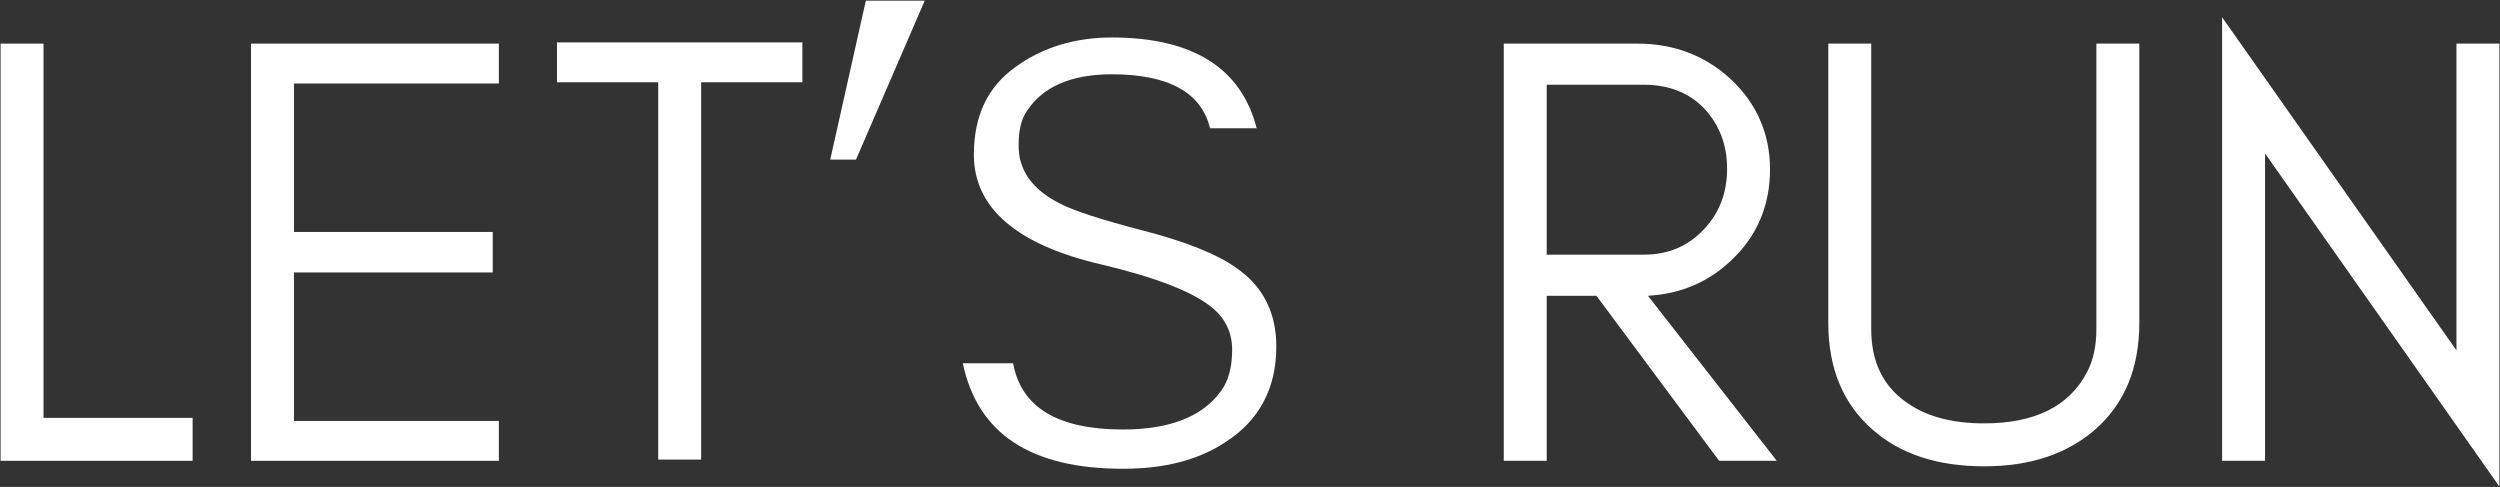
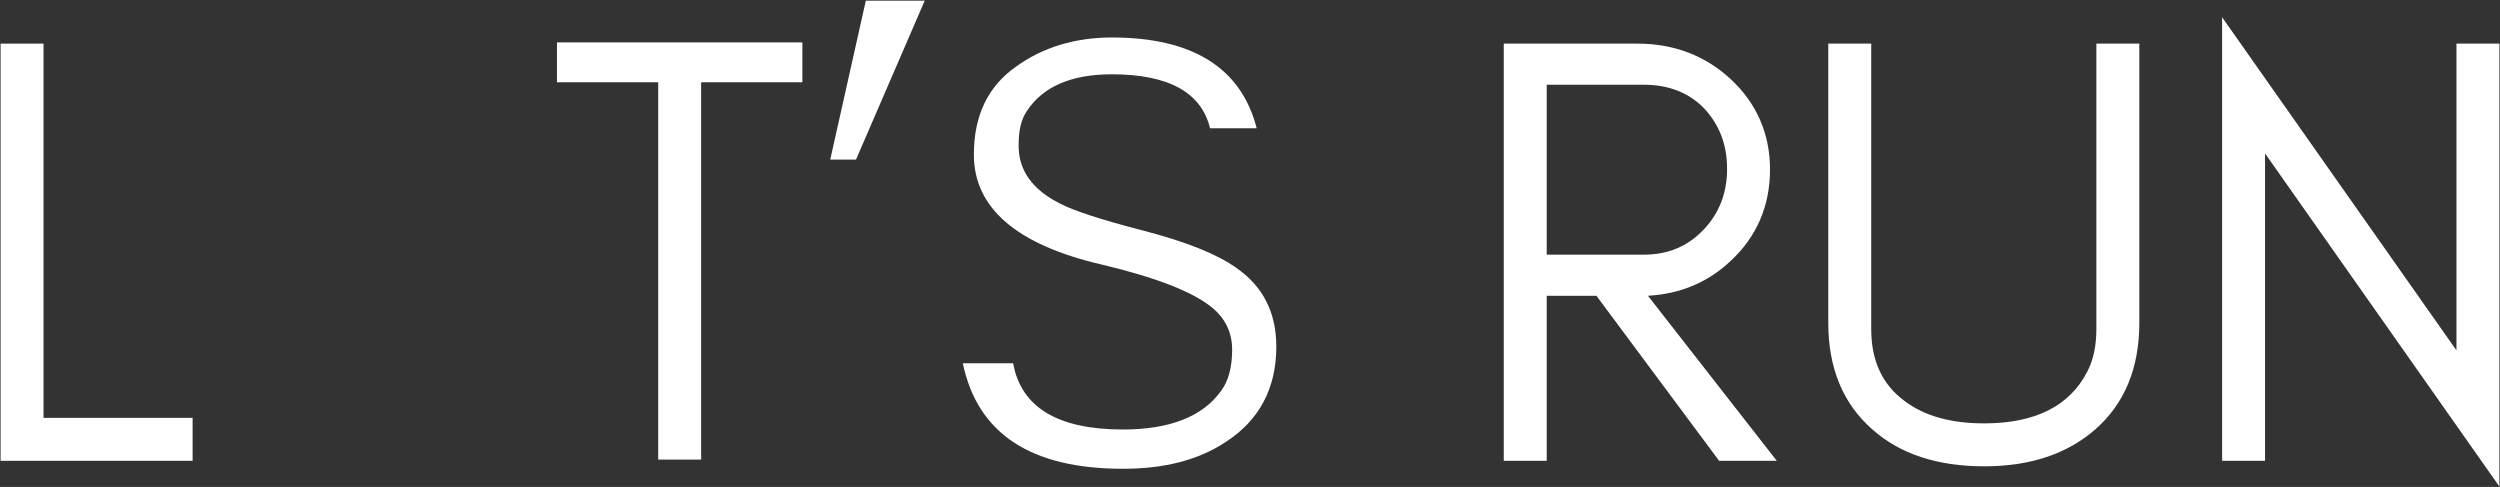
<svg xmlns="http://www.w3.org/2000/svg" width="1304" height="254" viewBox="0 0 1304 254" fill="none">
  <rect x="0" y="0" width="1304" height="254" fill="#333333" stroke="none" />
  <path d="M22.705 217.953H100.465V240.353H0.305V22.753H22.705V217.953Z" fill="white" />
-   <path d="M260.21 240.353H130.93V22.753H260.21V43.553H153.33V120.993H257.01V142.113H153.33V219.553H260.21V240.353Z" fill="white" />
  <path d="M290.517 42.913V22.113H418.517V42.913H365.717V239.713H343.317V42.913H290.517Z" fill="white" />
  <path d="M482.335 0.353L446.495 83.233H433.055L451.615 0.353H482.335Z" fill="white" />
  <path d="M574.527 137.953C530.367 127.713 507.967 108.513 507.967 80.673C507.967 60.193 515.327 45.153 529.727 34.913C543.807 24.673 560.767 19.552 579.967 19.552C622.207 19.552 647.487 35.553 655.487 66.912H631.167C626.687 48.352 609.727 38.752 579.967 38.752C558.847 38.752 544.127 45.153 535.807 57.633C532.607 62.112 531.327 68.192 531.327 75.233C531.007 88.672 538.367 98.913 553.087 106.273C559.807 109.793 574.207 114.593 596.607 120.353C618.687 126.113 634.687 132.513 644.607 139.553C658.687 149.153 665.727 162.913 665.727 180.833C665.727 202.593 656.767 219.233 639.487 230.433C625.087 240.033 607.167 244.513 585.727 244.513C537.727 244.513 509.887 226.273 502.207 189.473H528.447C532.607 212.513 551.807 224.033 585.727 224.033C610.047 224.033 627.327 217.313 636.927 203.873C640.767 198.753 642.687 191.393 642.687 182.433C642.687 173.473 639.167 166.113 632.127 160.353C621.887 152.033 602.687 144.673 574.527 137.953Z" fill="white" />
  <path d="M806.767 132.833H857.327C869.807 132.833 880.047 128.673 888.367 120.033C896.687 111.393 900.847 100.833 900.847 88.033C900.847 75.233 896.687 64.993 889.007 56.673C881.007 48.353 870.447 44.193 857.327 44.193H806.767V132.833ZM923.247 88.353C923.247 107.553 916.207 123.553 902.767 136.033C890.927 147.233 876.527 153.313 859.567 154.273L926.767 240.353H896.687L832.687 154.273H806.767V240.353H784.367V22.753H854.127C873.327 22.753 889.647 29.152 902.767 41.312C916.207 53.793 923.247 69.793 923.247 88.353Z" fill="white" />
  <path d="M1115.87 168.353C1115.87 192.033 1108.19 210.593 1092.83 224.033C1078.11 236.833 1058.91 243.233 1034.91 243.233C1010.59 243.233 991.07 236.833 976.67 224.033C961.31 210.593 953.63 192.033 953.63 168.353V22.753H976.03V171.553C976.03 188.193 981.79 200.673 993.63 209.313C1003.87 216.993 1017.63 220.833 1034.91 220.833C1061.47 220.833 1079.39 211.873 1088.67 193.953C1091.87 187.873 1093.47 180.513 1093.47 171.553V22.753H1115.87V168.353Z" fill="white" />
  <path d="M1181.45 80.032V240.353H1159.05V8.993L1281.29 182.753V22.753H1303.69V253.793L1181.45 80.032Z" fill="white" />
</svg>